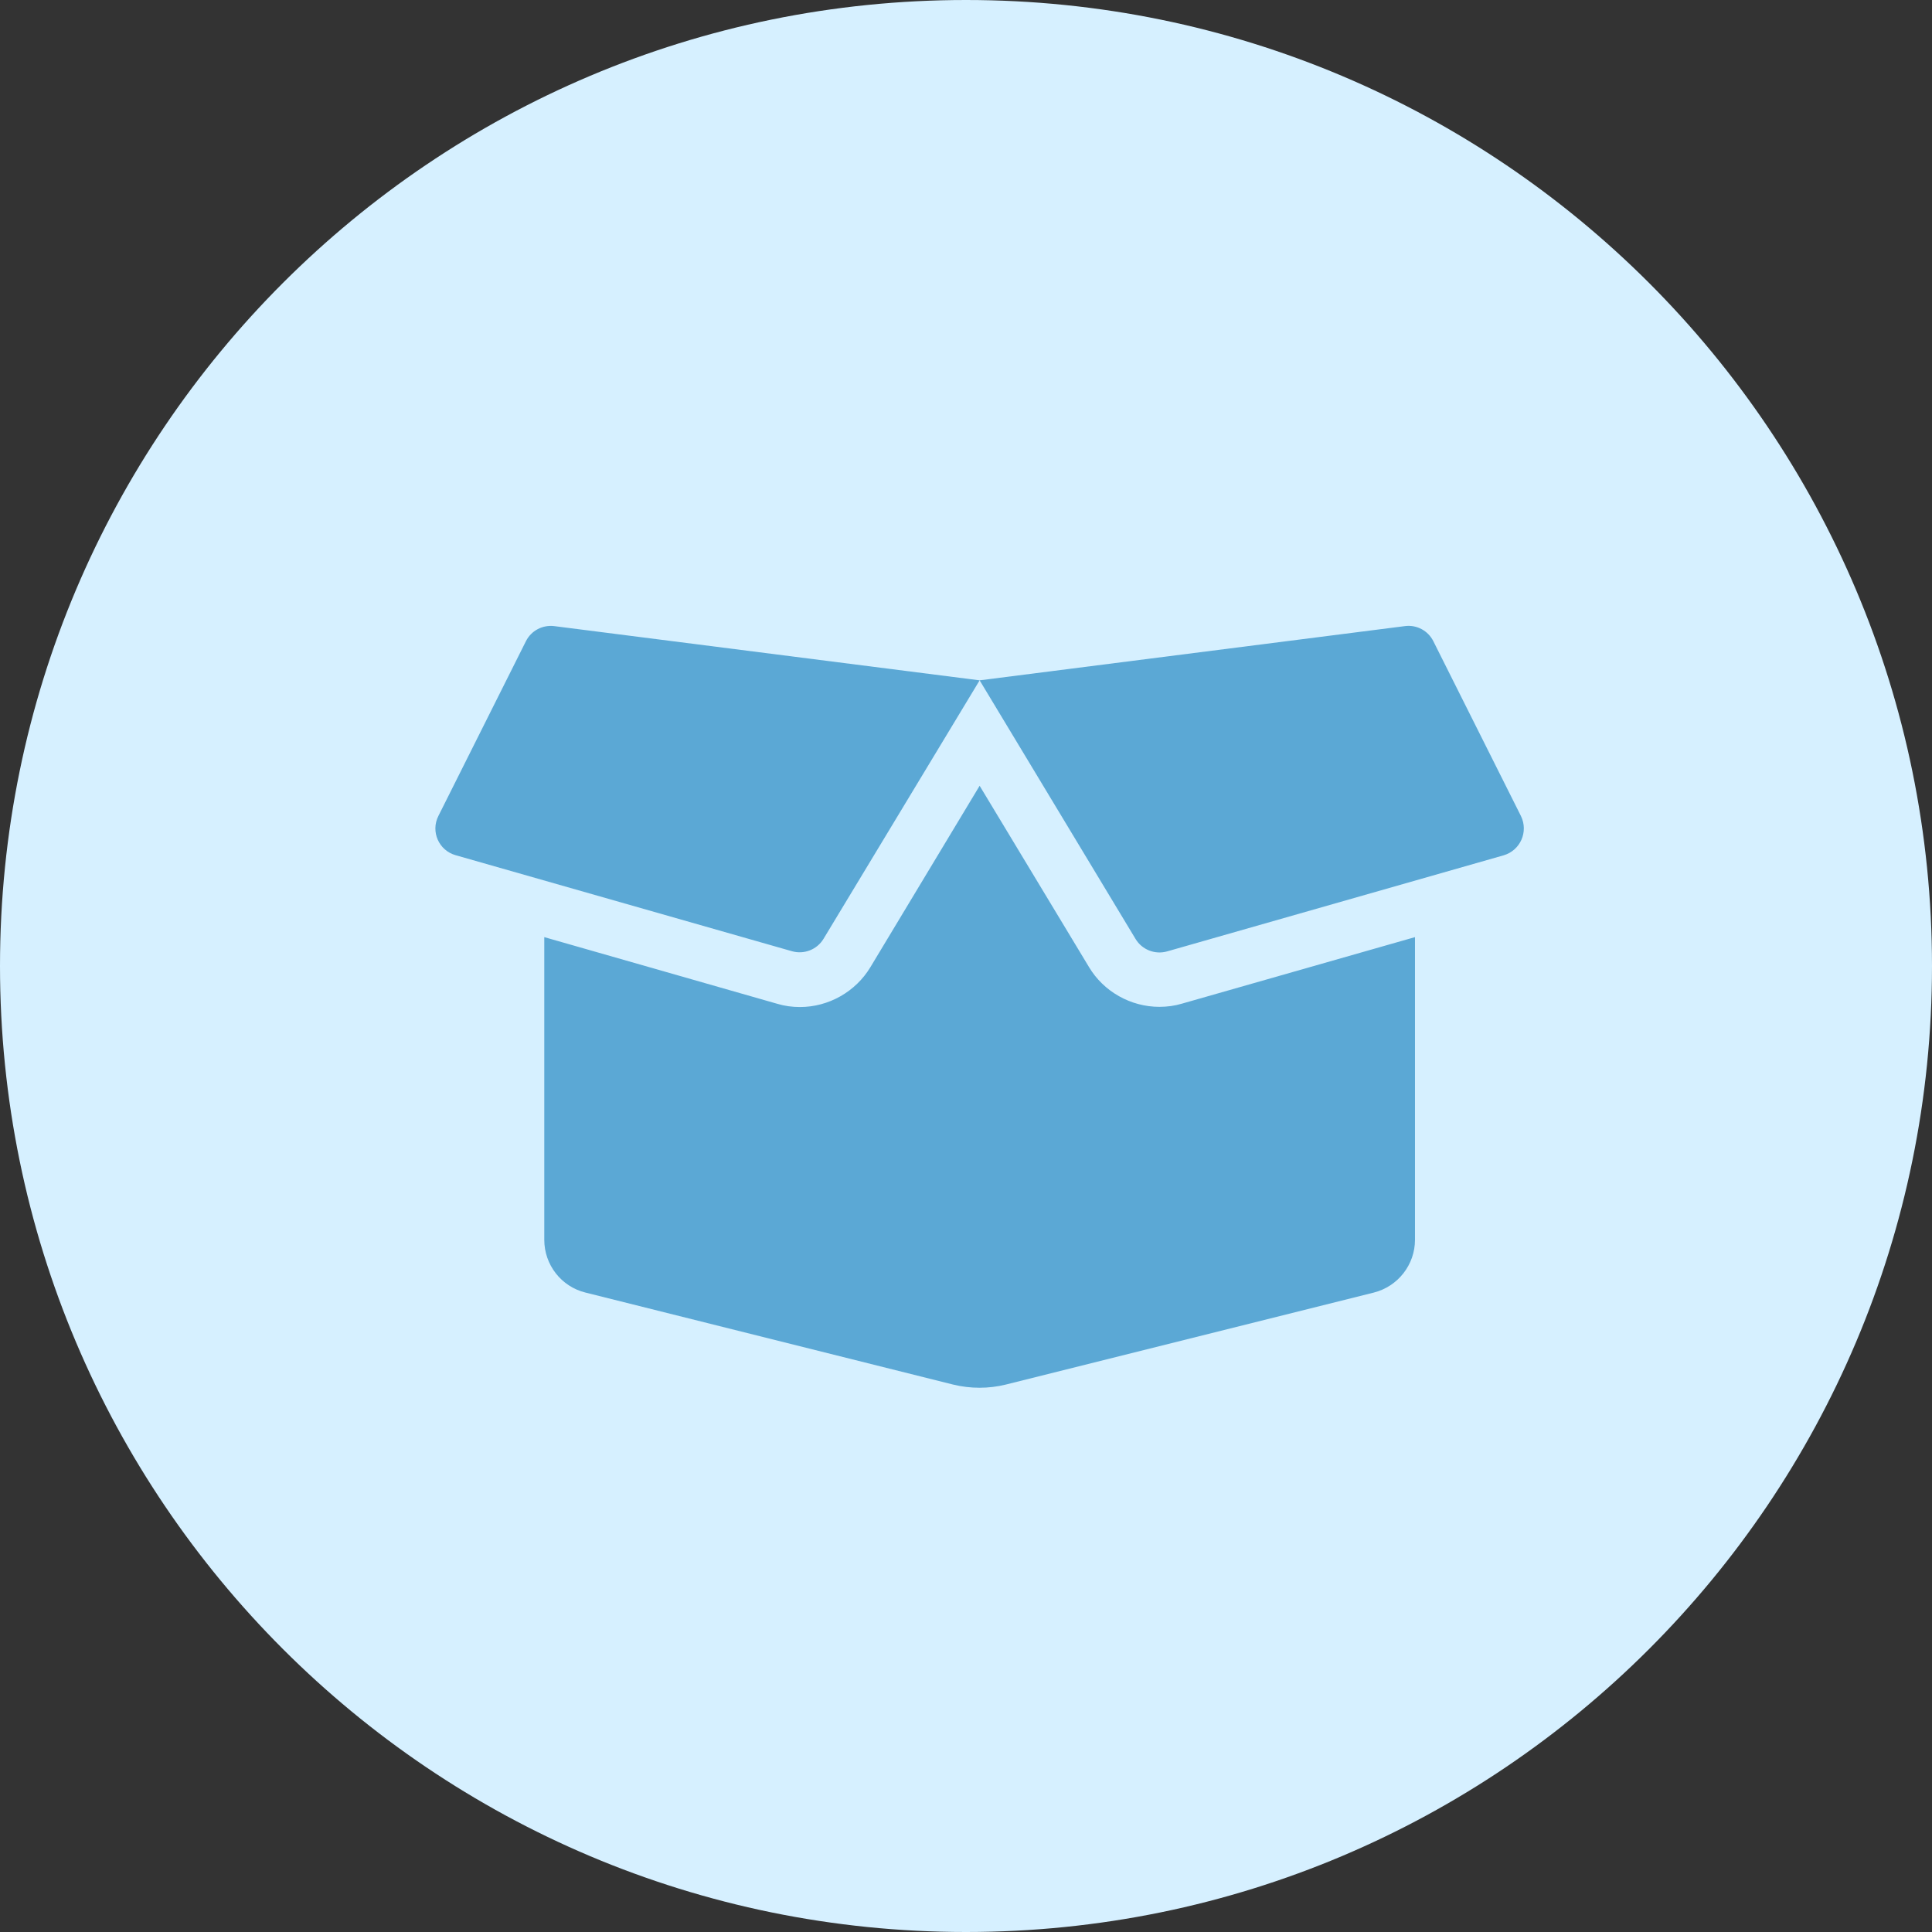
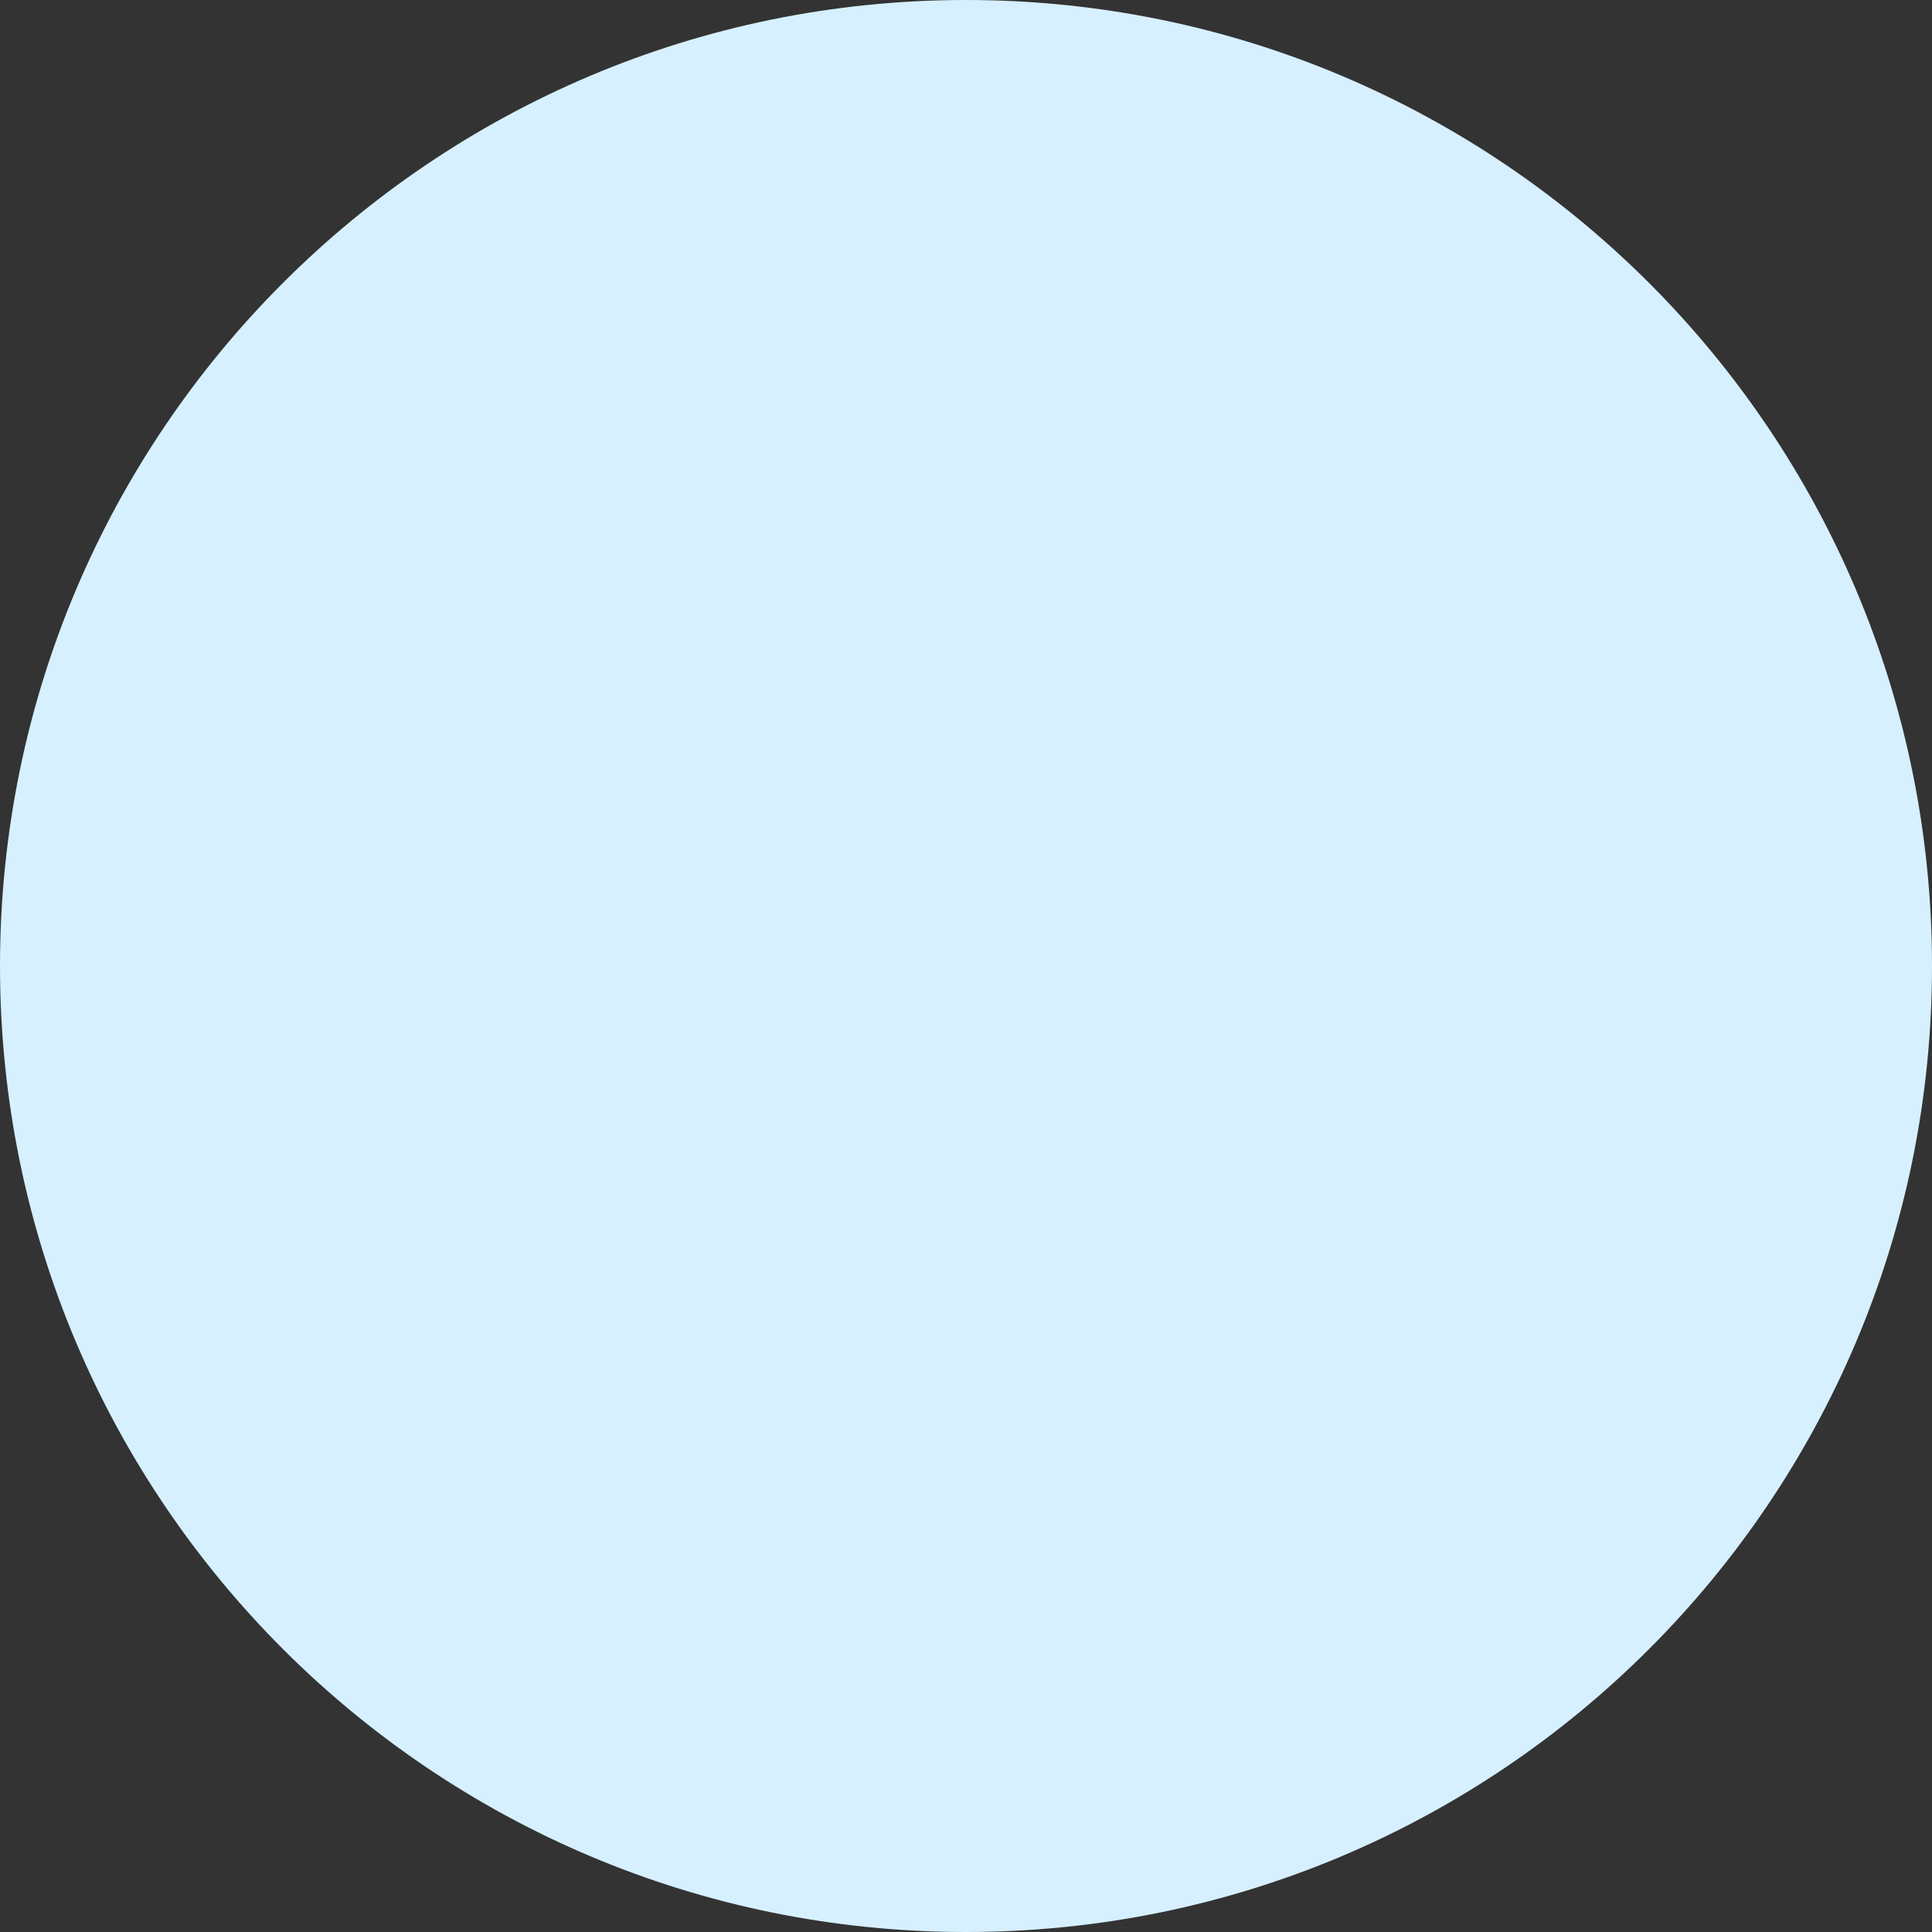
<svg xmlns="http://www.w3.org/2000/svg" width="71" height="71" viewBox="0 0 71 71" fill="none">
  <rect x="0" y="0" width="71" height="71" fill="#333333" stroke="none" />
  <path fill-rule="evenodd" clip-rule="evenodd" d="M35.5 71C55.106 71 71 55.106 71 35.5C71 15.894 55.106 0 35.5 0C15.894 0 0 15.894 0 35.5C0 55.106 15.894 71 35.5 71Z" fill="#D6F0FF" />
-   <path d="M42.607 37.001C41.551 37.001 40.557 36.439 40.02 35.539L36.001 28.877L31.989 35.539C31.445 36.445 30.452 37.008 29.396 37.008C29.114 37.008 28.833 36.97 28.564 36.889L20.002 34.439V45.563C20.002 46.482 20.627 47.282 21.515 47.501L35.026 50.882C35.664 51.038 36.333 51.038 36.964 50.882L50.488 47.501C51.375 47.276 52 46.476 52 45.563V34.439L43.438 36.883C43.17 36.964 42.889 37.001 42.607 37.001ZM55.894 29.989L52.675 23.565C52.482 23.177 52.063 22.952 51.632 23.009L36.001 25.002L41.732 34.508C41.97 34.902 42.445 35.089 42.889 34.964L55.256 31.433C55.875 31.252 56.175 30.564 55.894 29.989V29.989ZM19.327 23.565L16.109 29.989C15.821 30.564 16.128 31.252 16.74 31.427L29.108 34.958C29.552 35.083 30.027 34.895 30.264 34.502L36.001 25.002L20.365 23.009C19.934 22.959 19.521 23.177 19.327 23.565V23.565Z" fill="#5BA8D5" />
</svg>